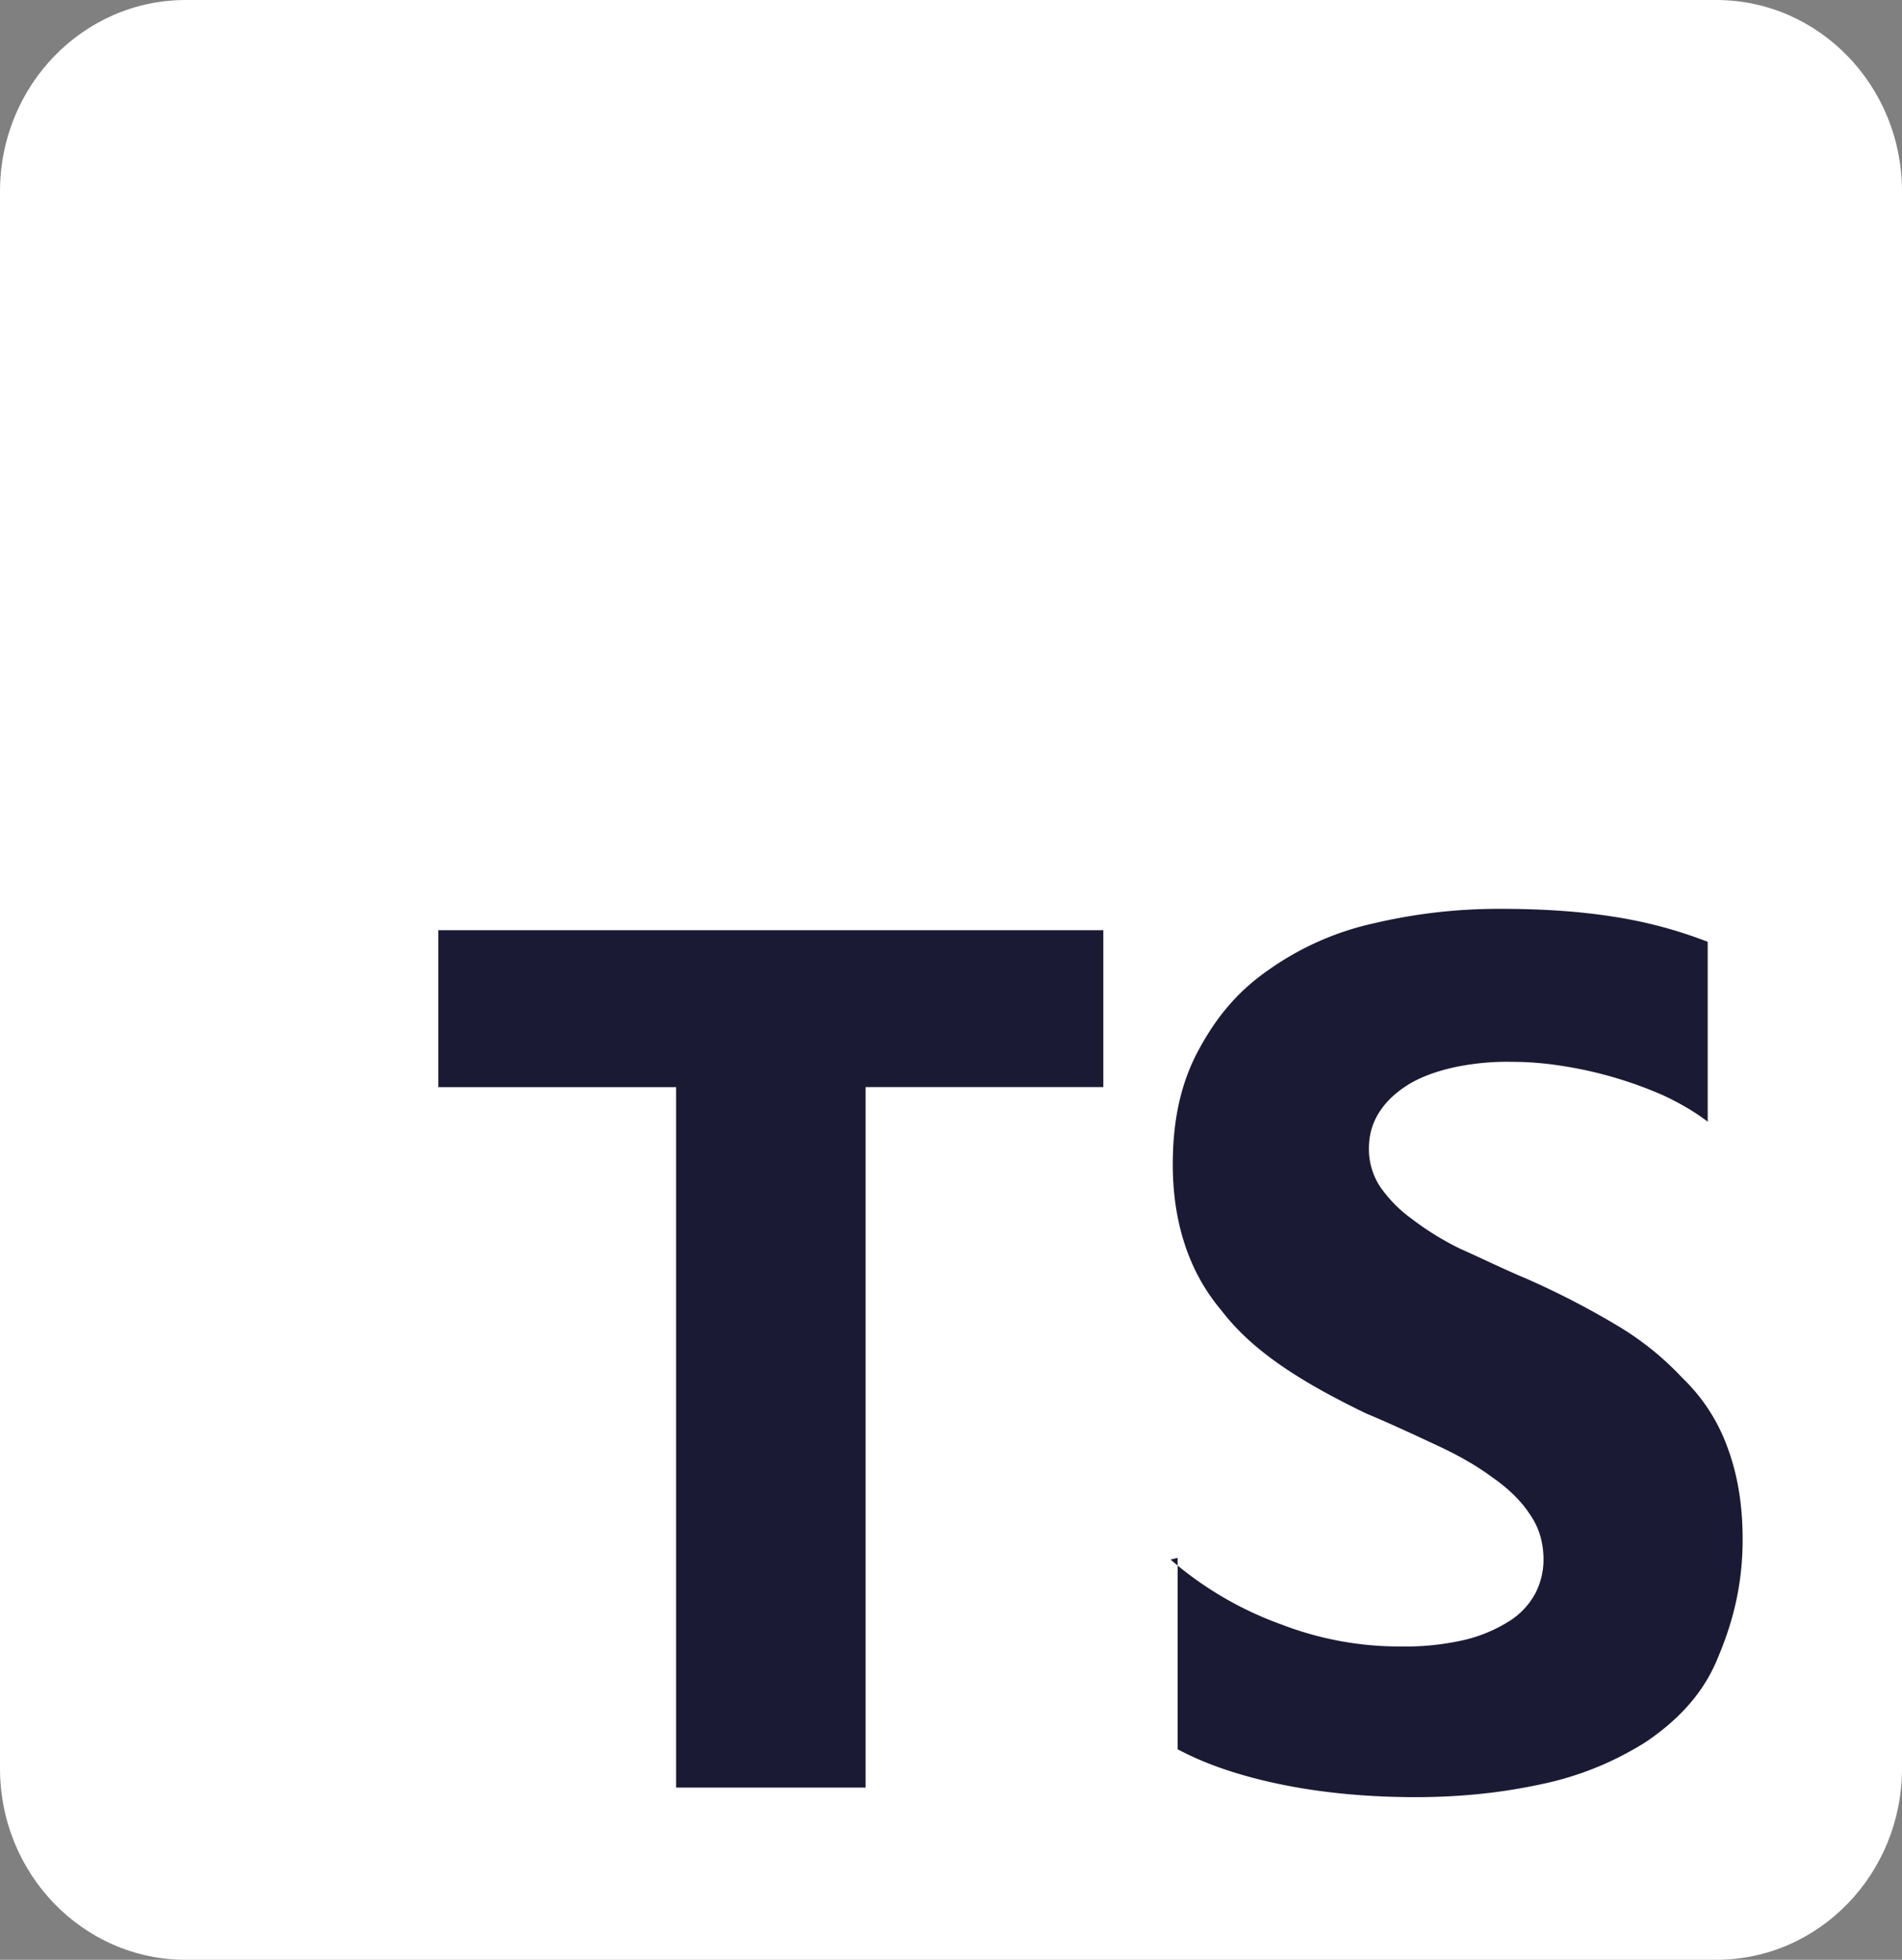
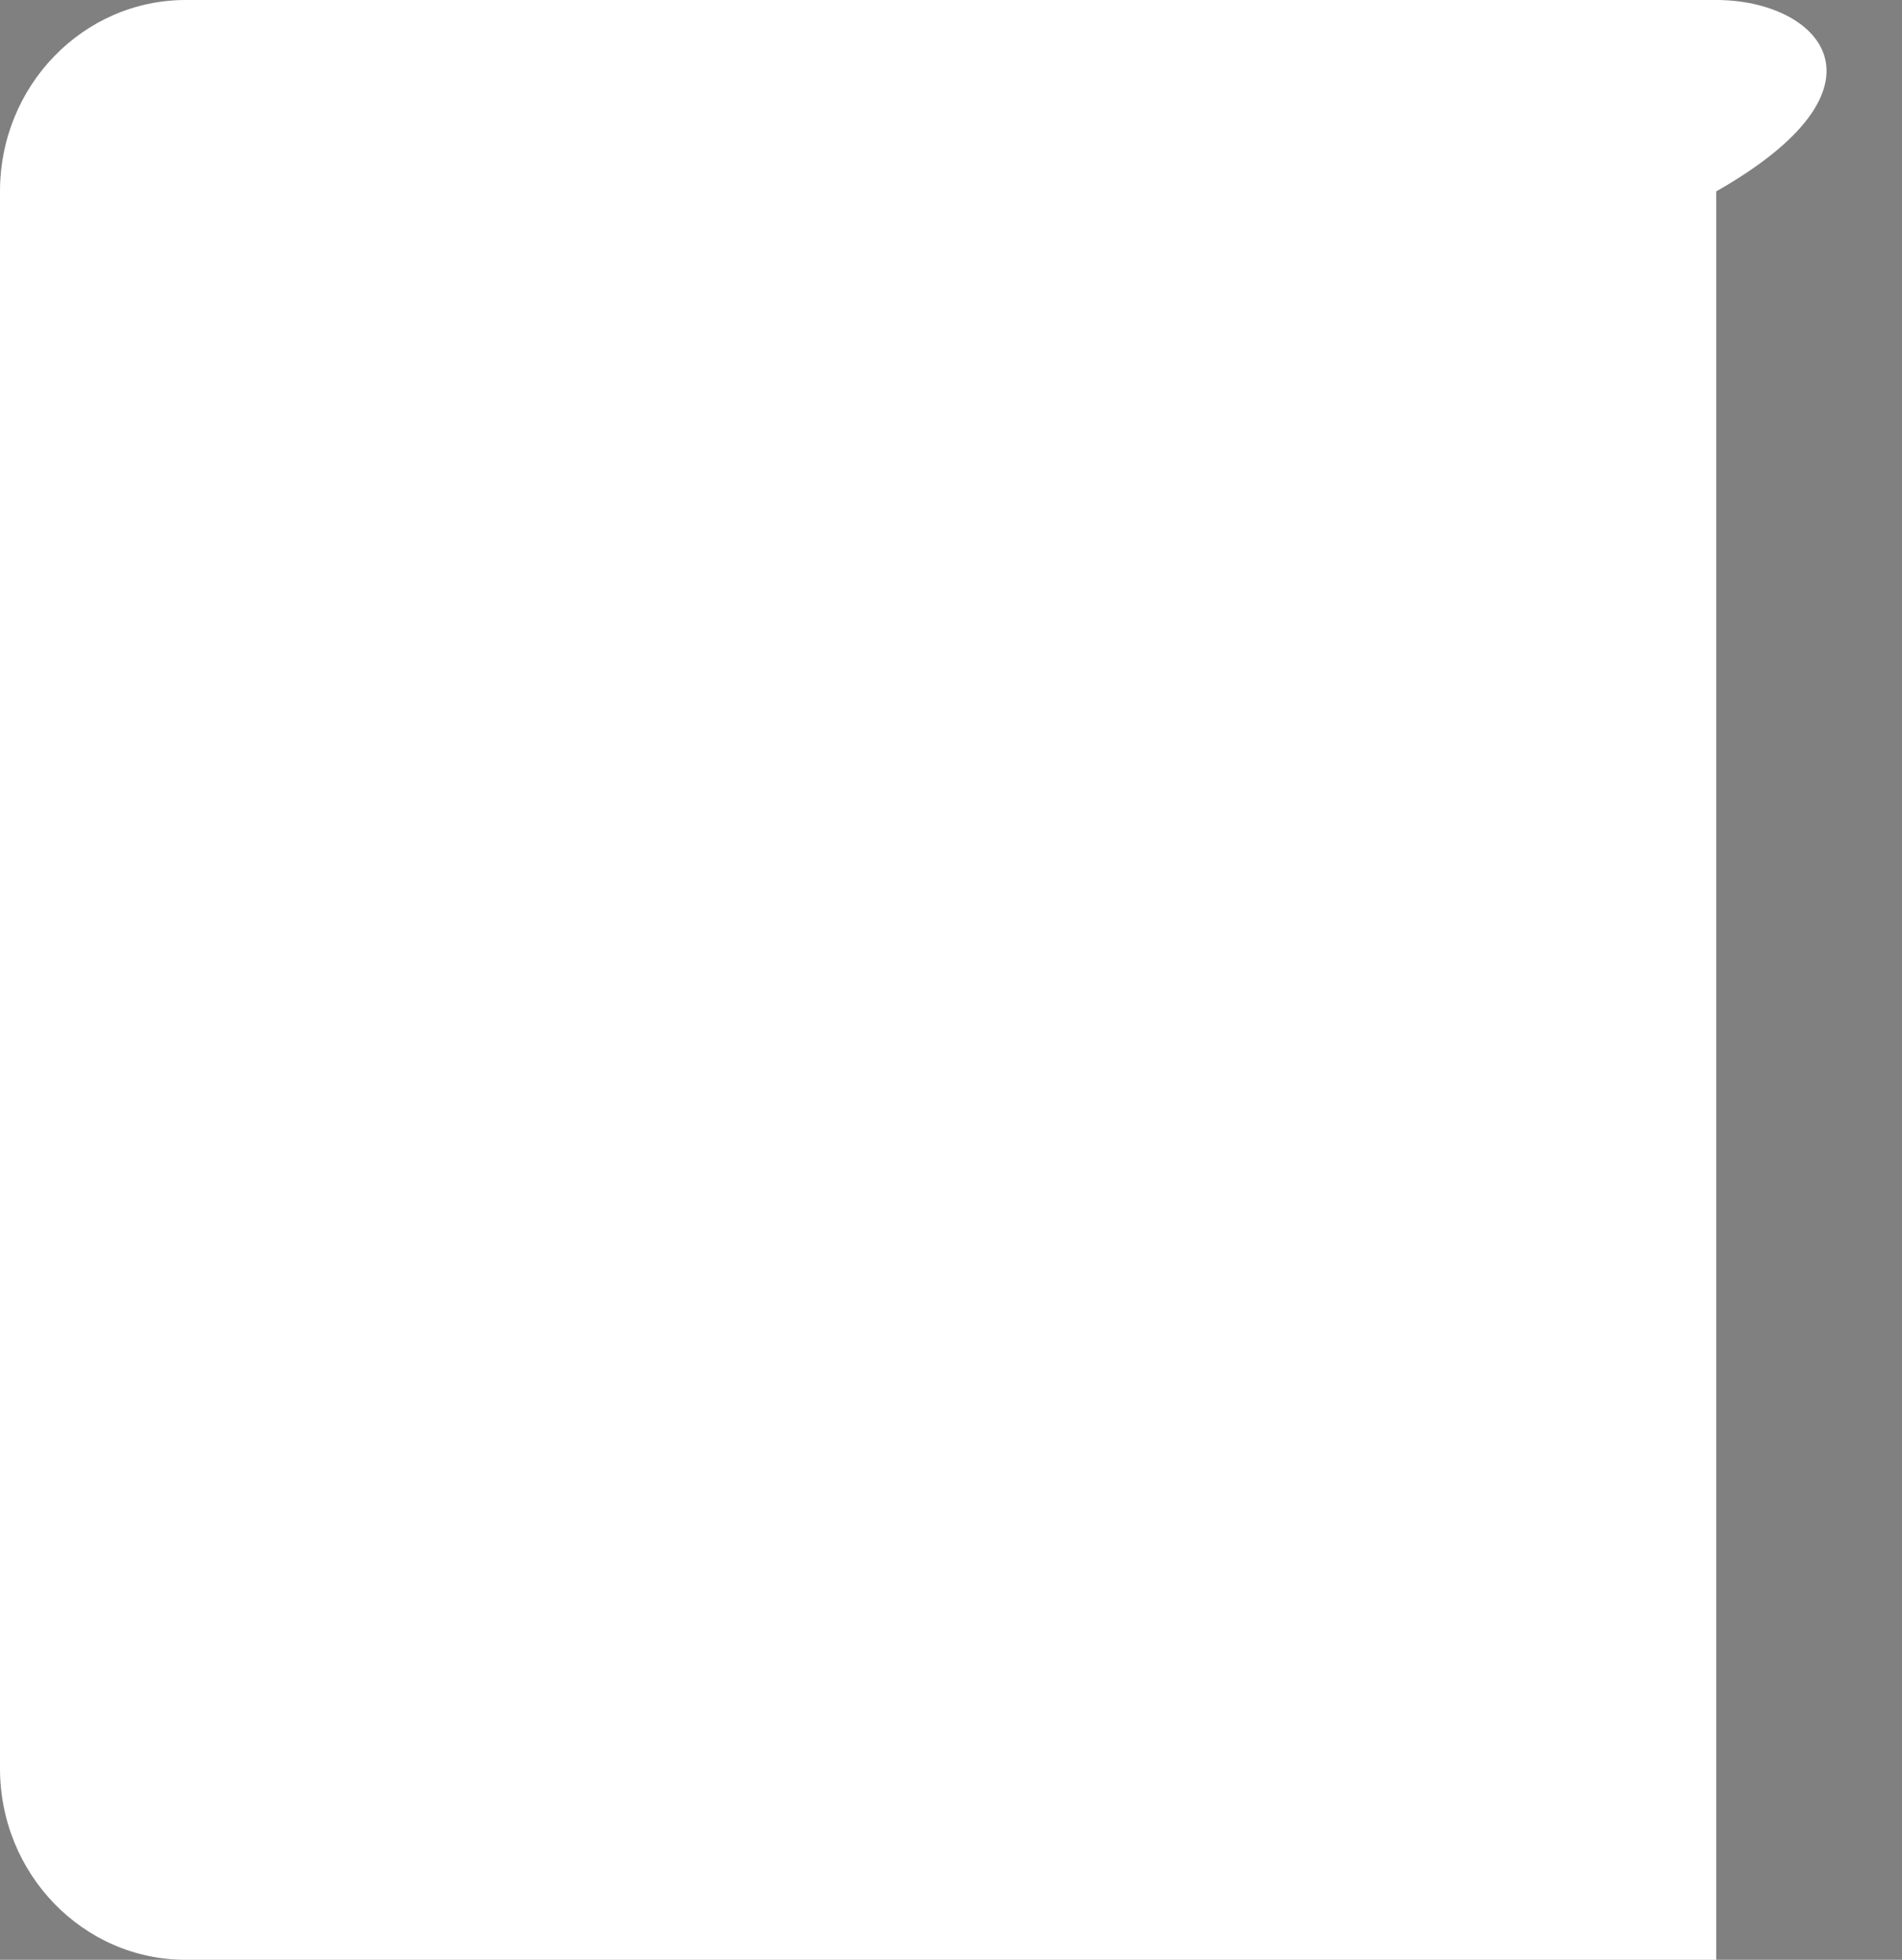
<svg xmlns="http://www.w3.org/2000/svg" fill="none" viewBox="0 0 33 34">
  <rect x="0" y="0" width="33" height="34" fill="#808080" stroke="none" />
-   <path d="M29.777 0H3.223C1.443 0 0 1.487 0 3.32v27.36C0 32.513 1.443 34 3.223 34h26.554C31.557 34 33 32.513 33 30.68V3.32C33 1.487 31.557 0 29.777 0Z" fill="#fff" />
-   <path fill-rule="evenodd" clip-rule="evenodd" d="M20.432 27.027v3.32c.522.28 1.16.485 1.869.625.709.14 1.482.206 2.256.206.773 0 1.482-.073 2.191-.226a5.464 5.464 0 0 0 1.805-.73c.522-.352.966-.797 1.224-1.395s.458-1.262.458-2.125c0-.604-.09-1.129-.264-1.594a3.136 3.136 0 0 0-.774-1.195 5.14 5.14 0 0 0-1.16-.93 14.245 14.245 0 0 0-1.547-.797c-.425-.179-.773-.352-1.16-.524a5.002 5.002 0 0 1-.838-.518 2.335 2.335 0 0 1-.548-.558 1.191 1.191 0 0 1-.193-.664c0-.226.057-.432.174-.618.117-.186.277-.338.483-.471.207-.133.464-.232.774-.306a4.377 4.377 0 0 1 1.031-.106c.27 0 .554.02.838.063a7.02 7.02 0 0 1 1.805.518c.283.132.548.285.773.458v-3.121a7.774 7.774 0 0 0-1.611-.432c-.58-.093-1.225-.14-1.998-.14-.774 0-1.483.087-2.192.253a5.026 5.026 0 0 0-1.804.797c-.522.358-.903.797-1.225 1.394-.303.558-.451 1.196-.451 1.992 0 .997.277 1.86.838 2.524.554.73 1.418 1.262 2.513 1.793.445.186.838.372 1.225.551.387.18.709.365.967.558.277.192.496.405.644.63.162.226.245.492.245.798 0 .212-.05.411-.148.597a1.289 1.289 0 0 1-.458.478 2.57 2.57 0 0 1-.773.32 4.582 4.582 0 0 1-1.096.112 5.688 5.688 0 0 1-2.062-.378 6.079 6.079 0 0 1-1.934-1.13l.123-.029Zm-5.414-8.168h4.125v-2.722H7.605v2.723h4.125v12.152h3.288V18.86Z" fill="#1A1A34" />
+   <path d="M29.777 0H3.223C1.443 0 0 1.487 0 3.32v27.36C0 32.513 1.443 34 3.223 34h26.554V3.32C33 1.487 31.557 0 29.777 0Z" fill="#fff" />
</svg>